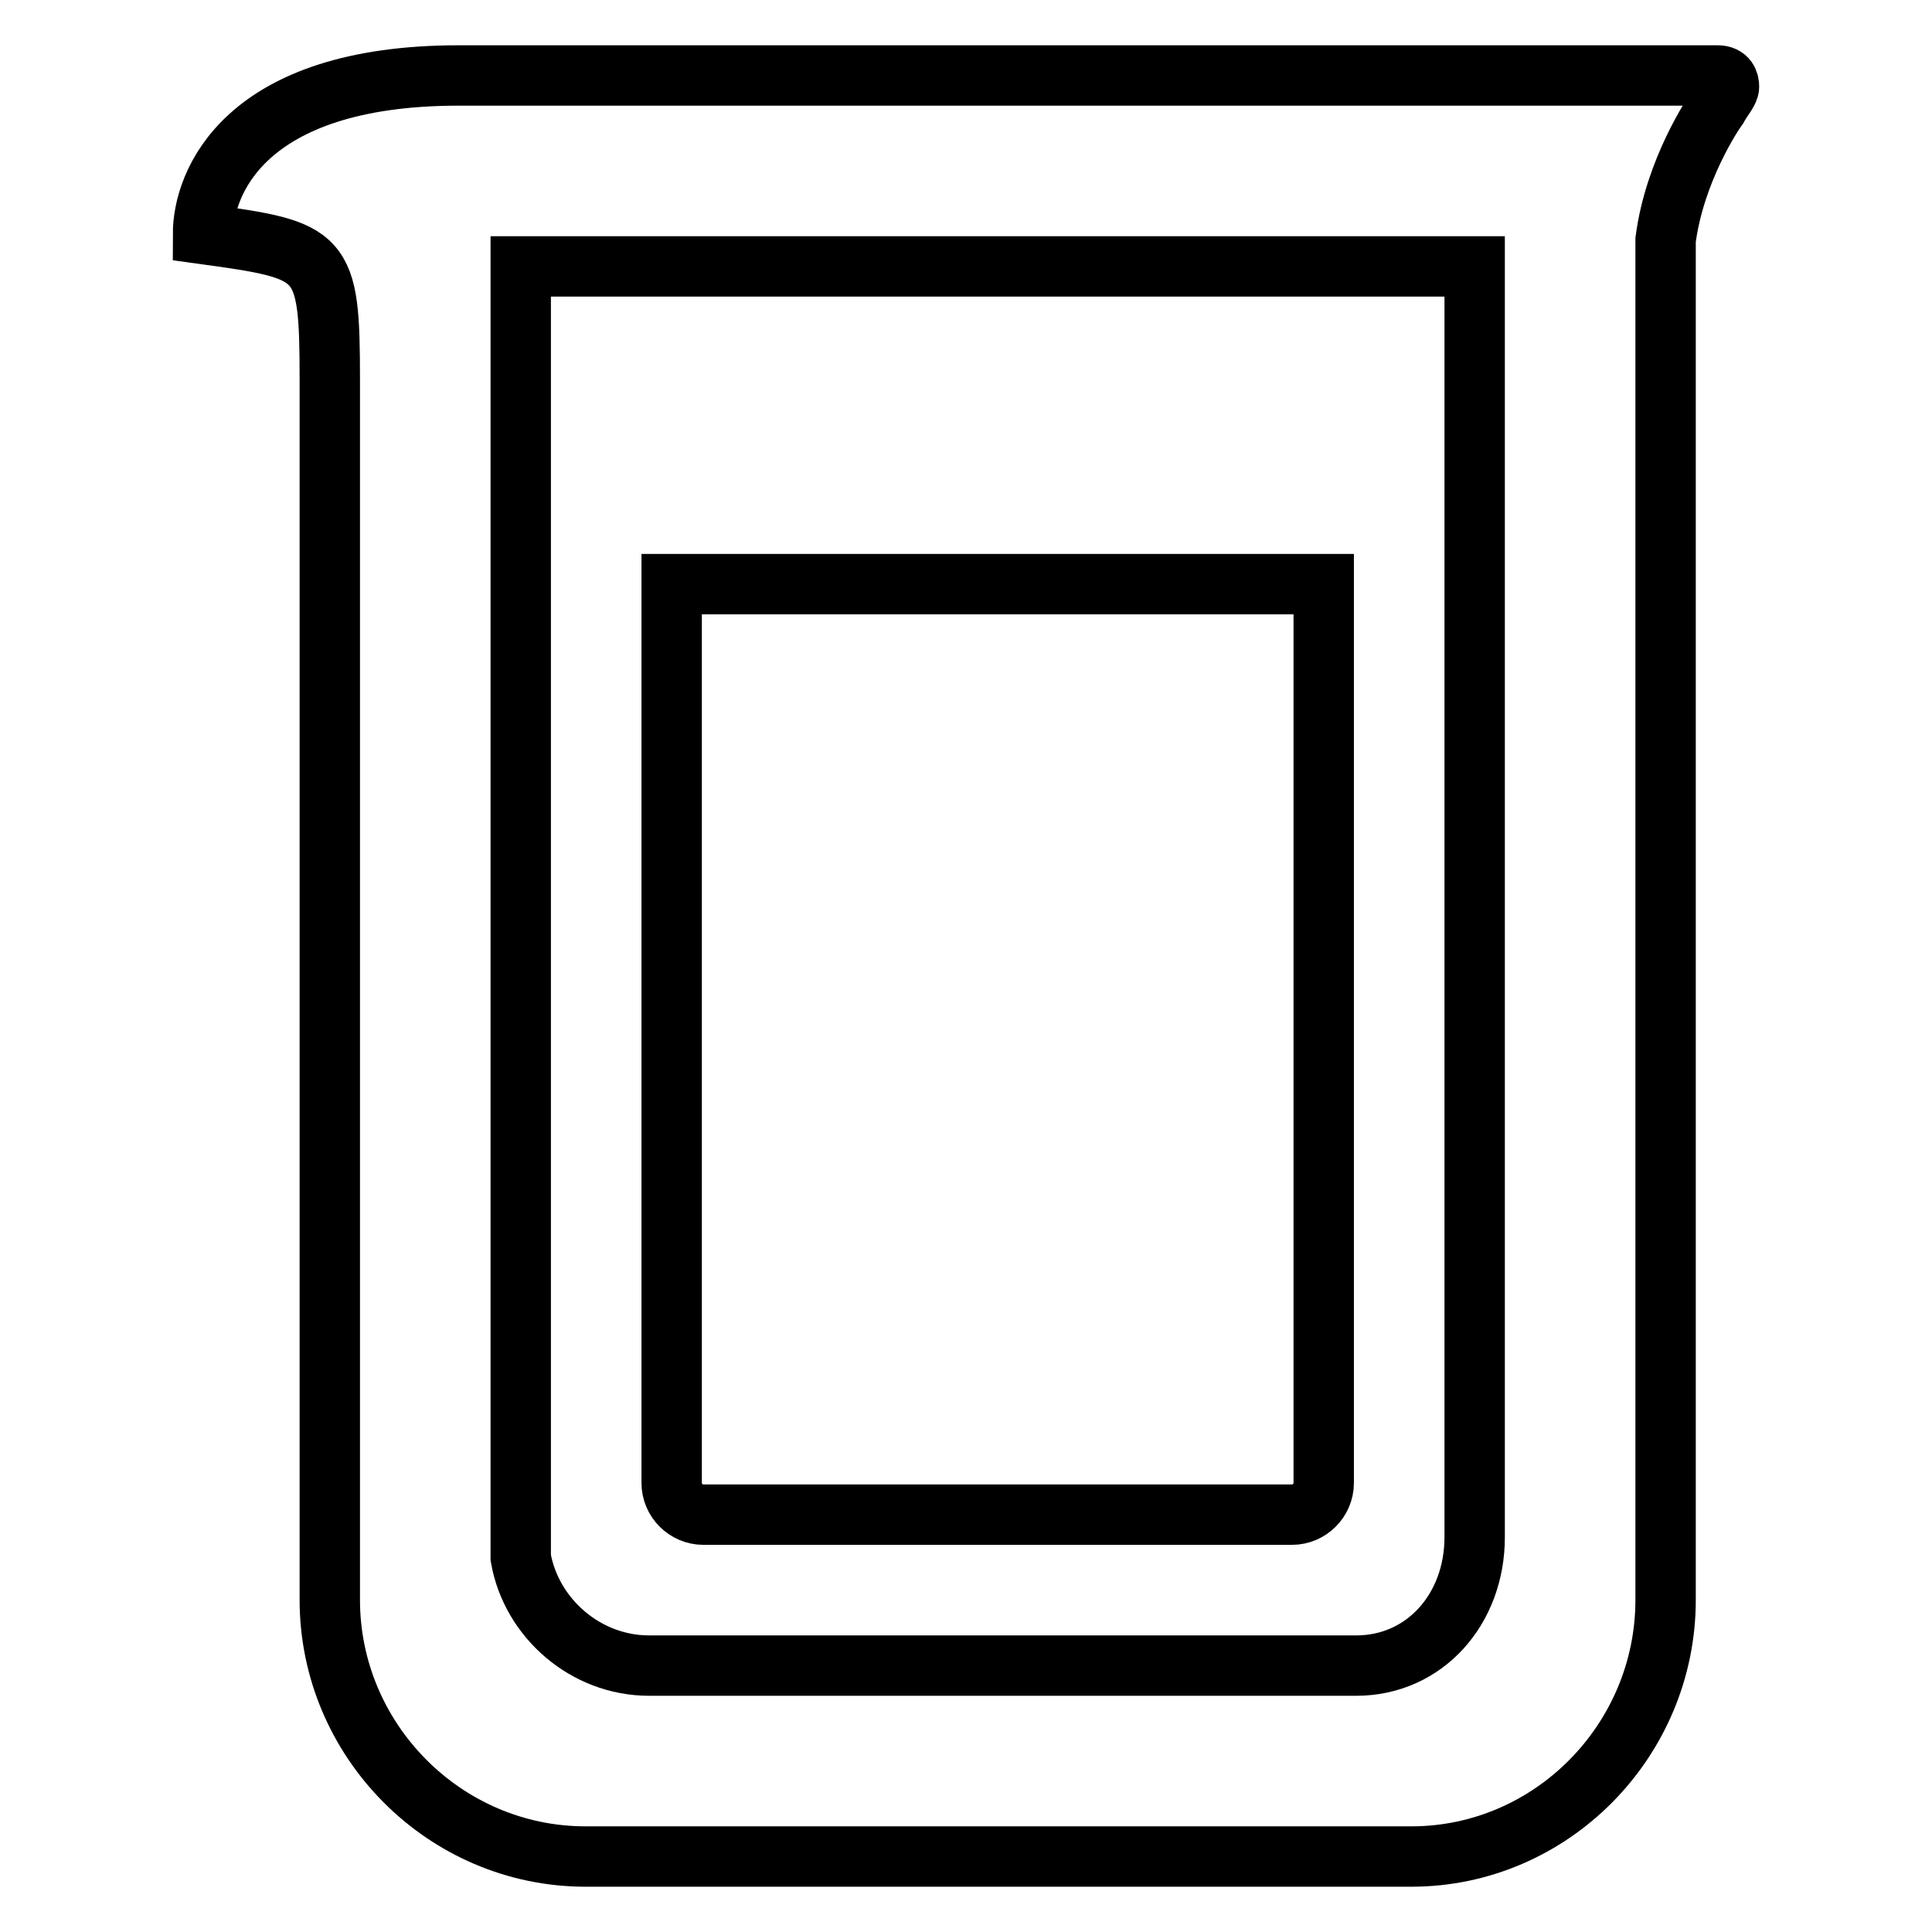
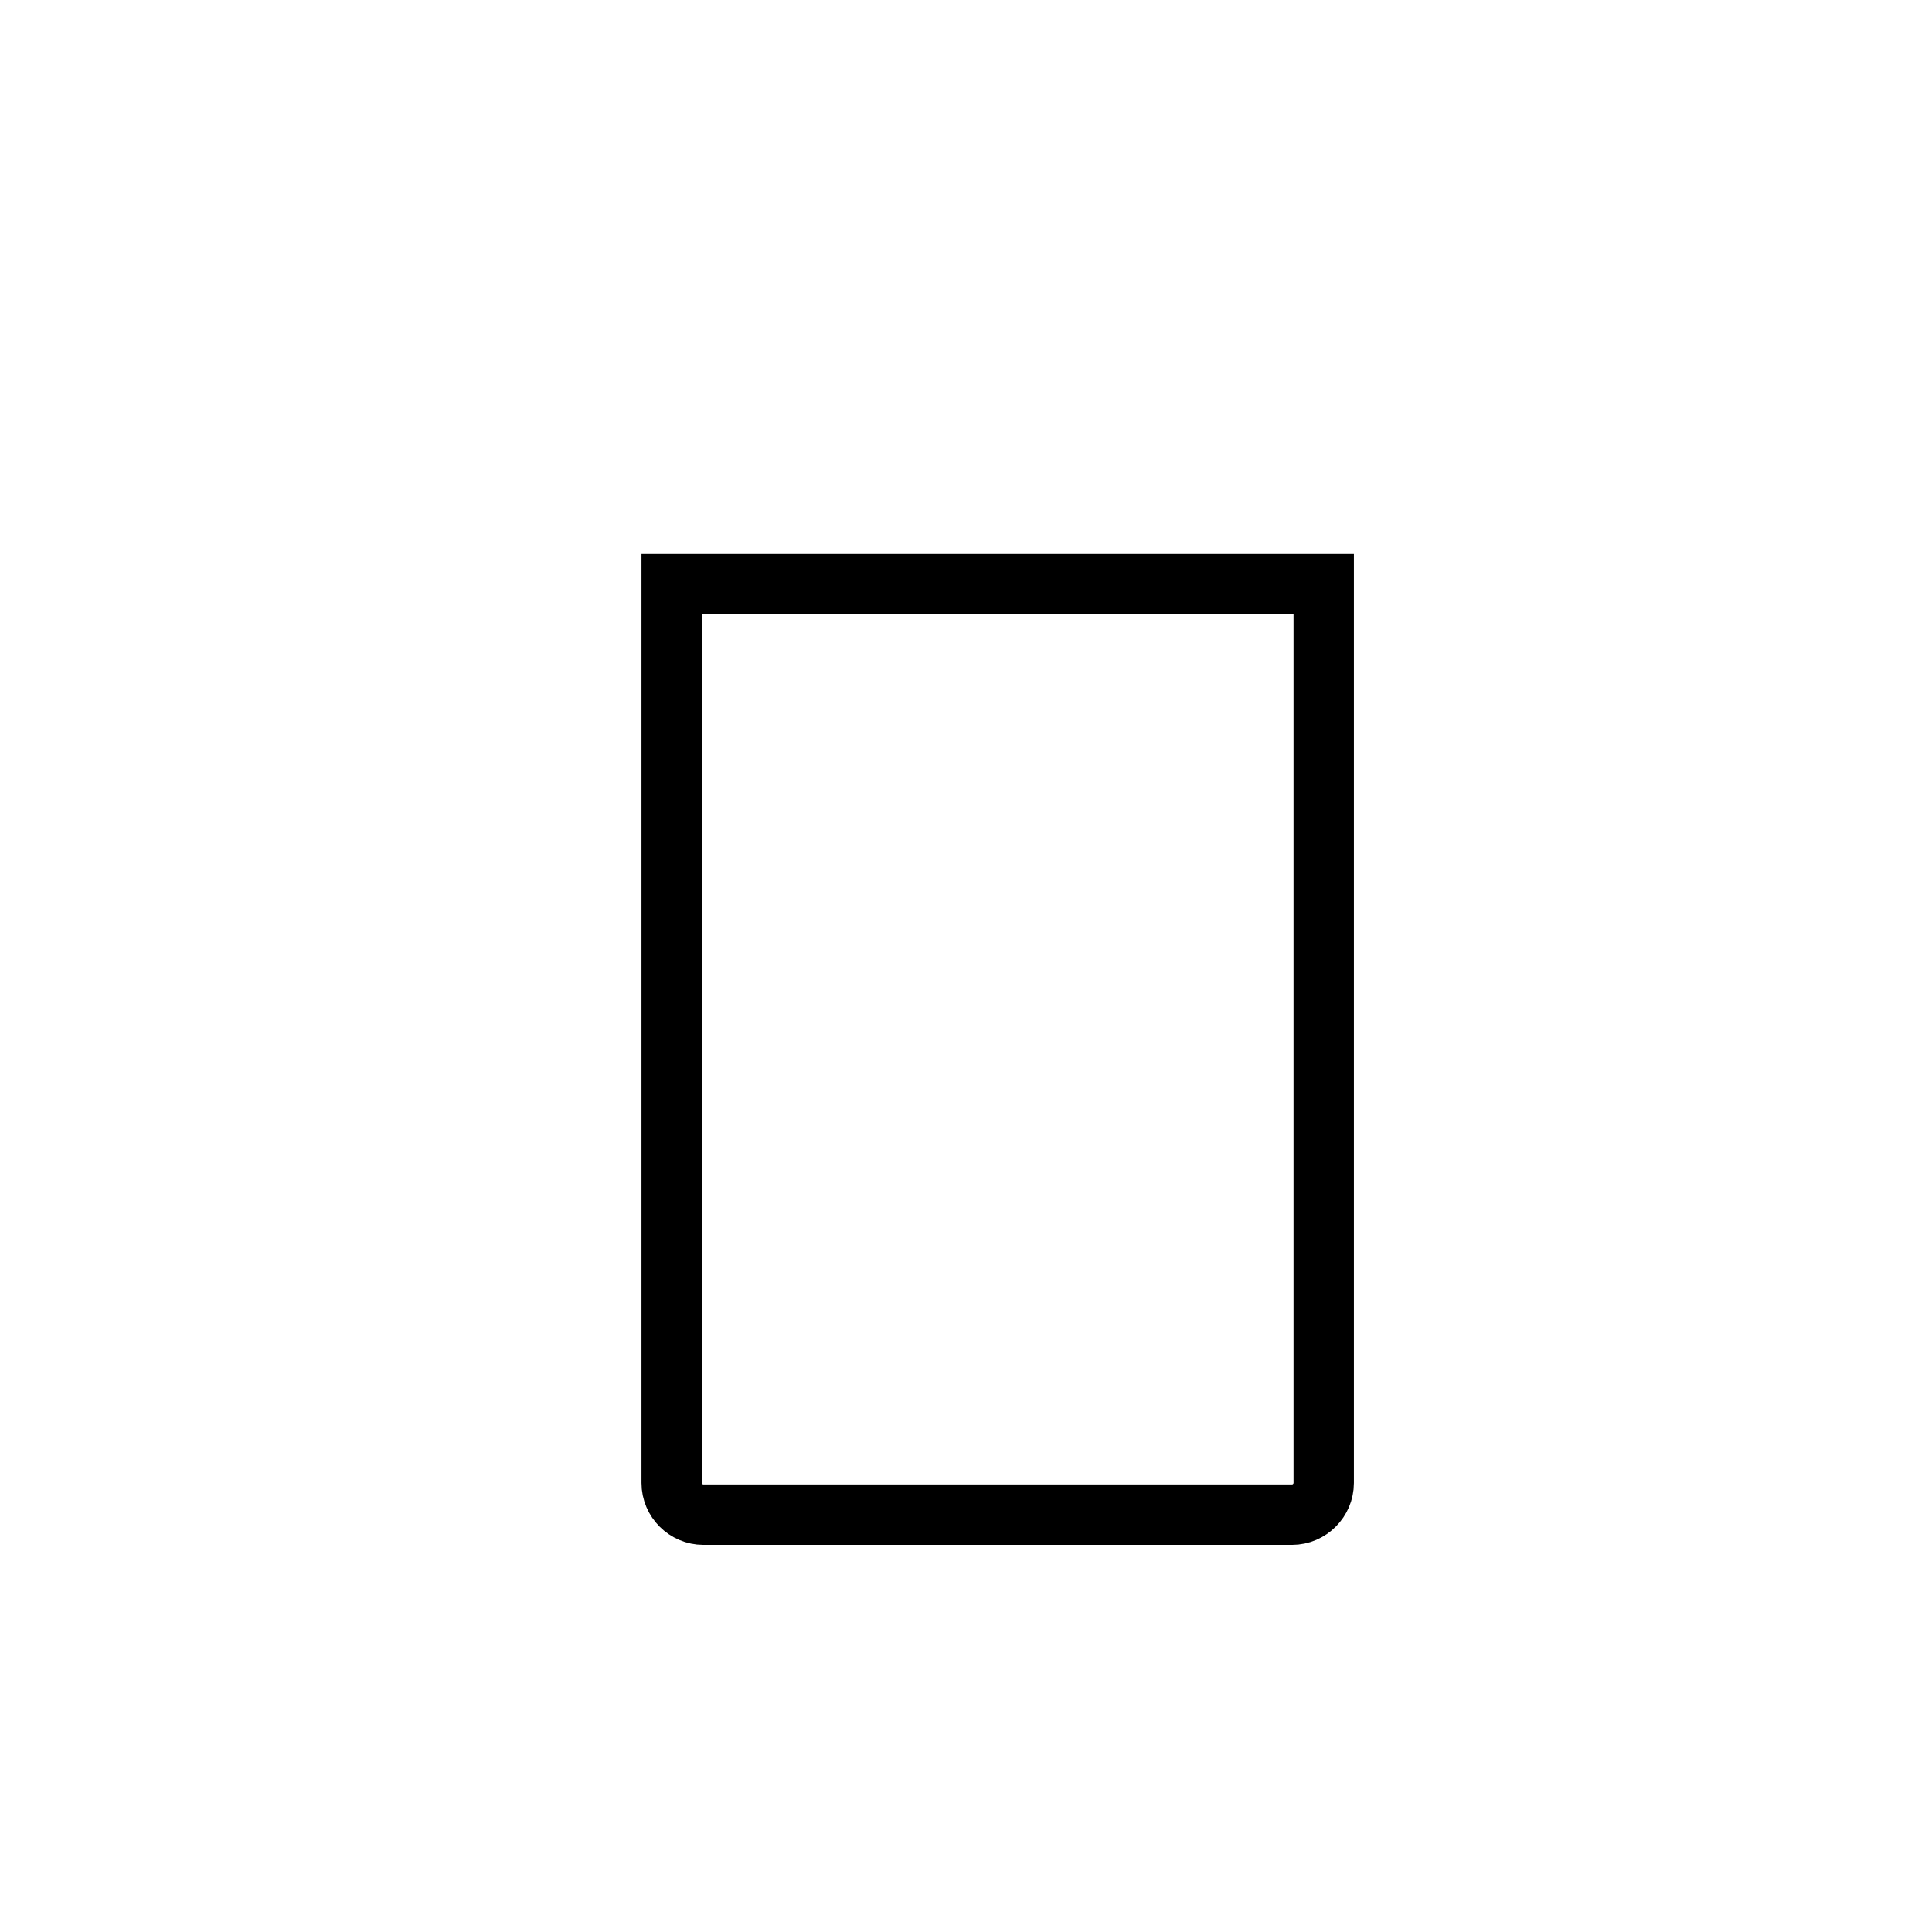
<svg xmlns="http://www.w3.org/2000/svg" version="1.1" x="0px" y="0px" viewBox="0 0 256 256" enable-background="new 0 0 256 256" xml:space="preserve">
  <g>
-     <path stroke-width="8" fill-opacity="0" stroke="#000000" d="M229.1,11.5c0-0.6-0.2-1.5-1.5-1.5H60.8c-28.6,0-33.9,14.4-33.9,21c16,2.2,16.8,2.5,16.8,19.3V212 c0,18.6,15.2,34,33.9,34h109.4c18.6,0,33.7-15.4,33.7-34V31.8c1.2-9.2,6.3-16.8,6.9-17.6C228.2,13.1,229.1,12.1,229.1,11.5z  M179.7,220.7H86c-8.4,0-15.6-6.3-17-14.3V35.3h126.4v168.4C195.4,213.2,188.8,220.7,179.7,220.7z" />
    <path stroke-width="8" fill-opacity="0" stroke="#000000" d="M89,77.4v119.1c0,2.3,1.9,4.2,4.2,4.2h78c2.3,0,4.2-1.9,4.2-4.2V77.4H89z" />
  </g>
</svg>